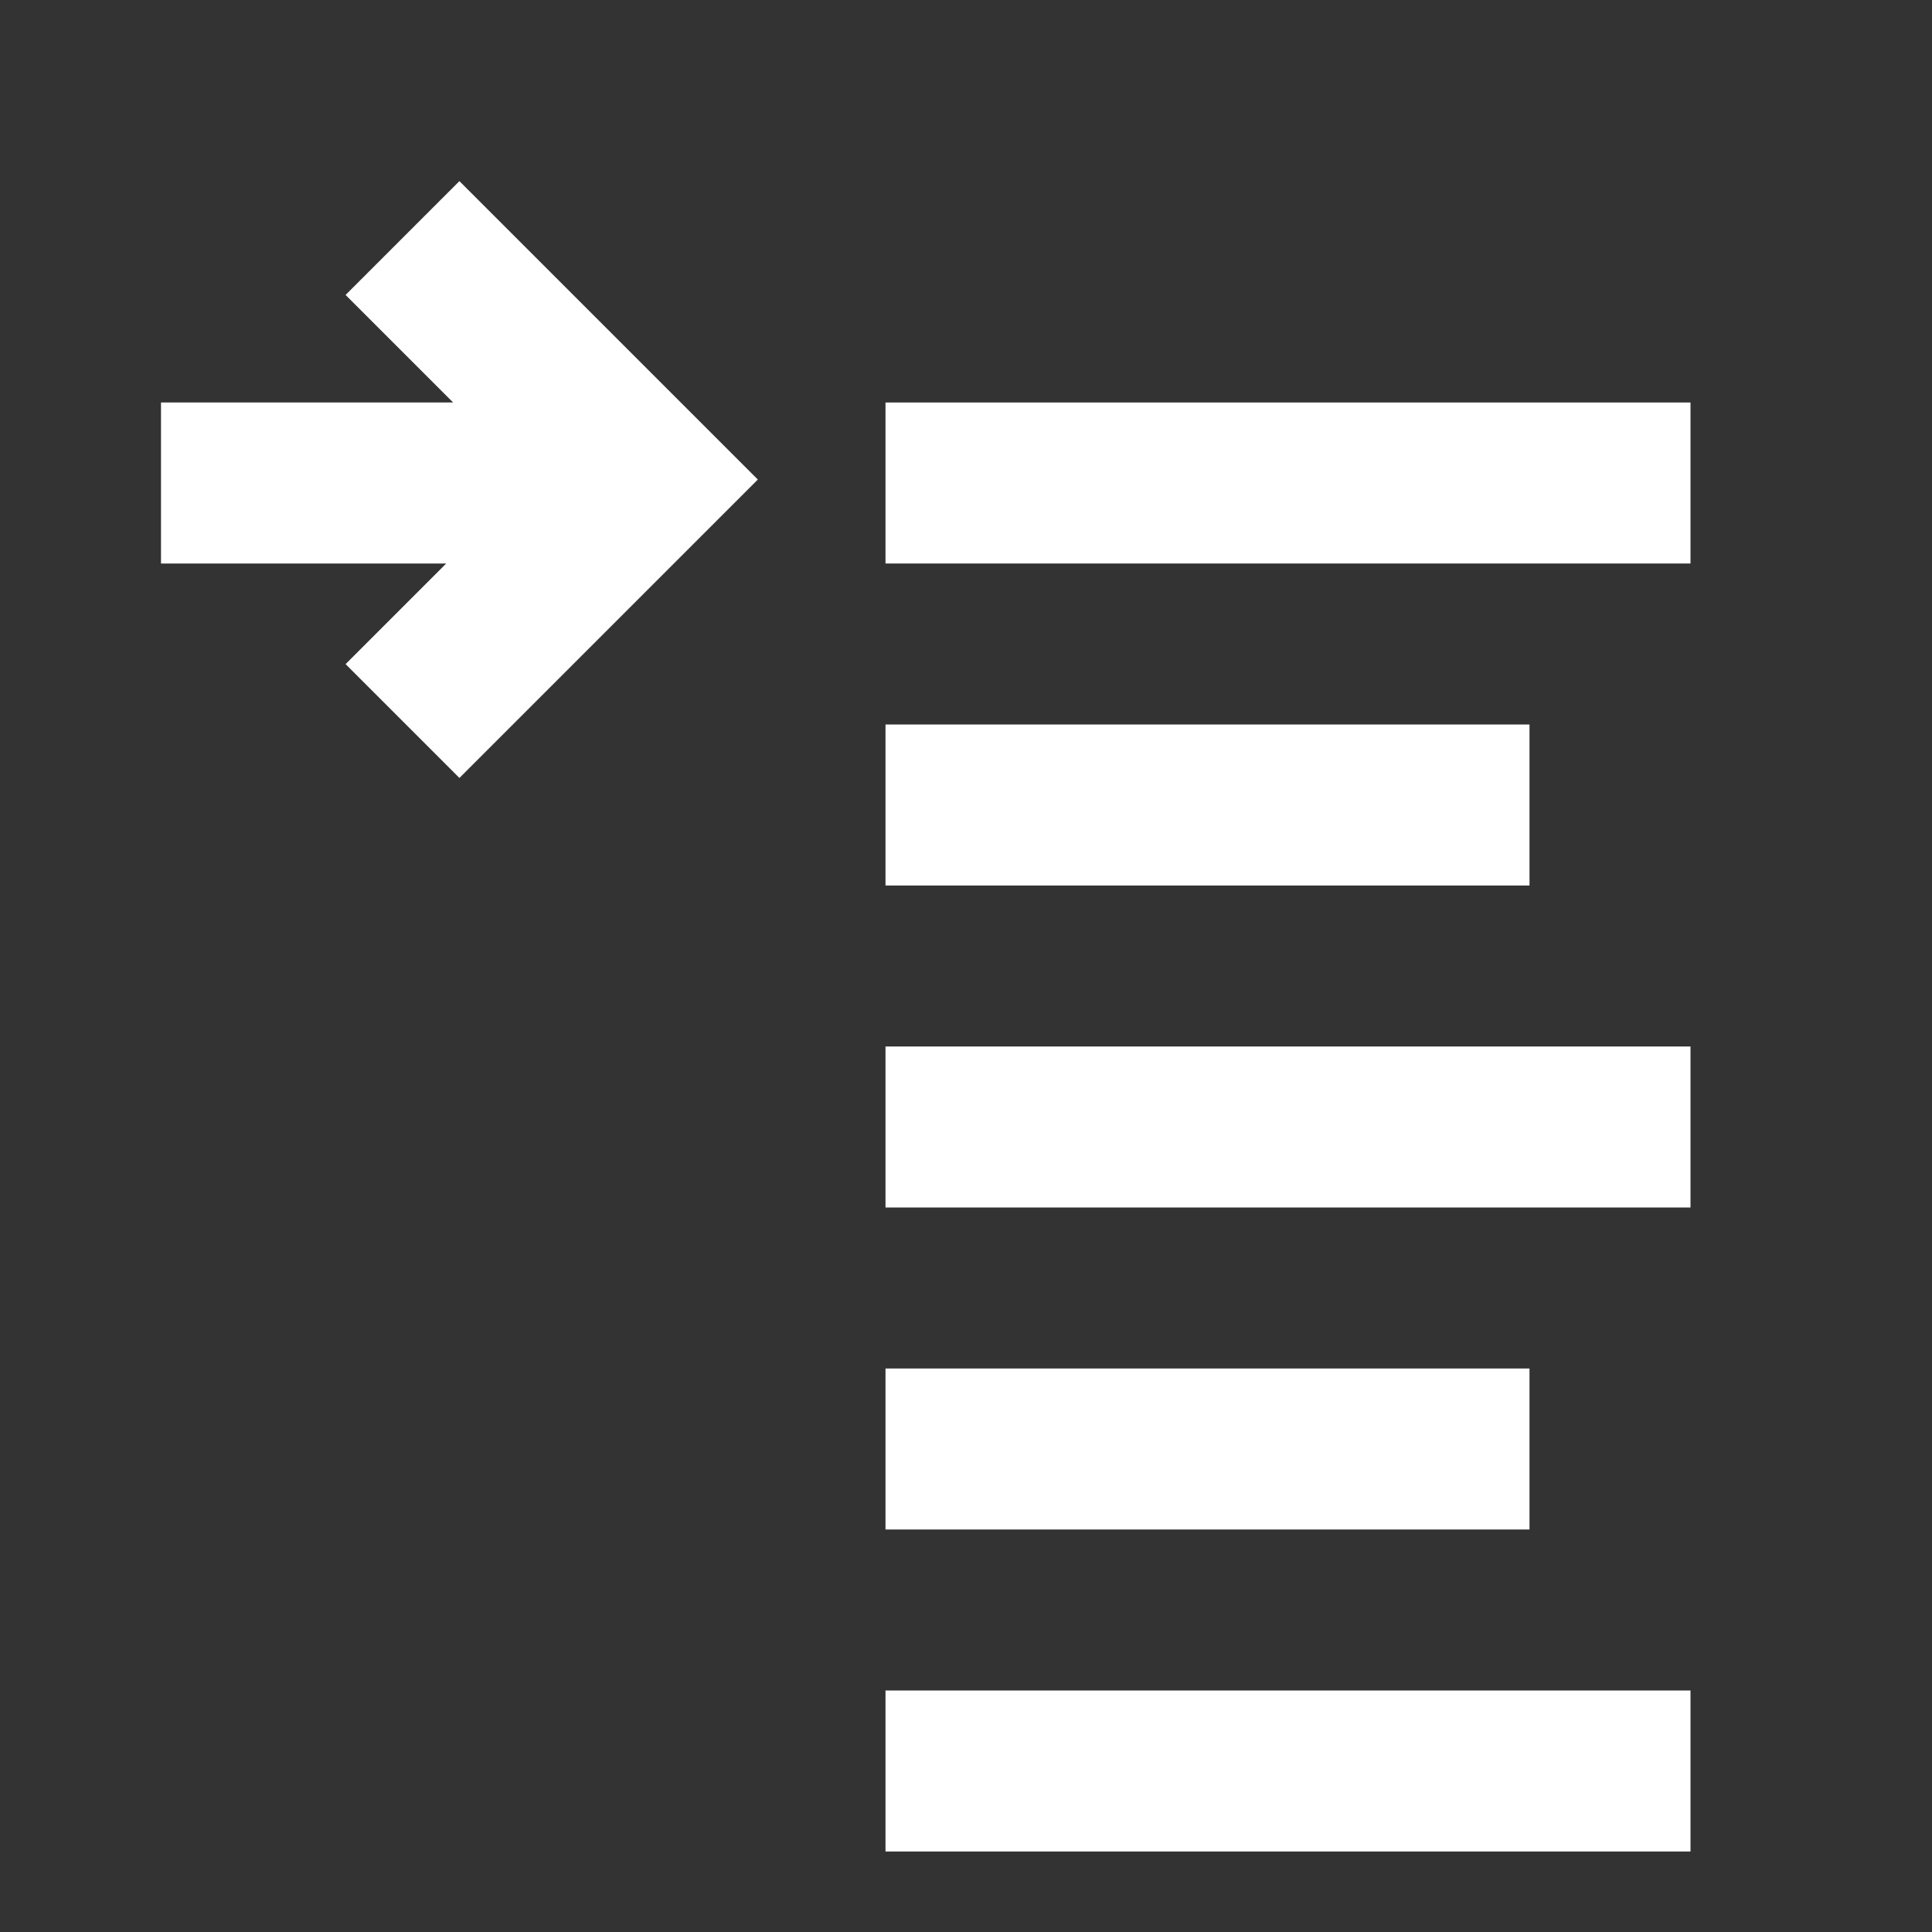
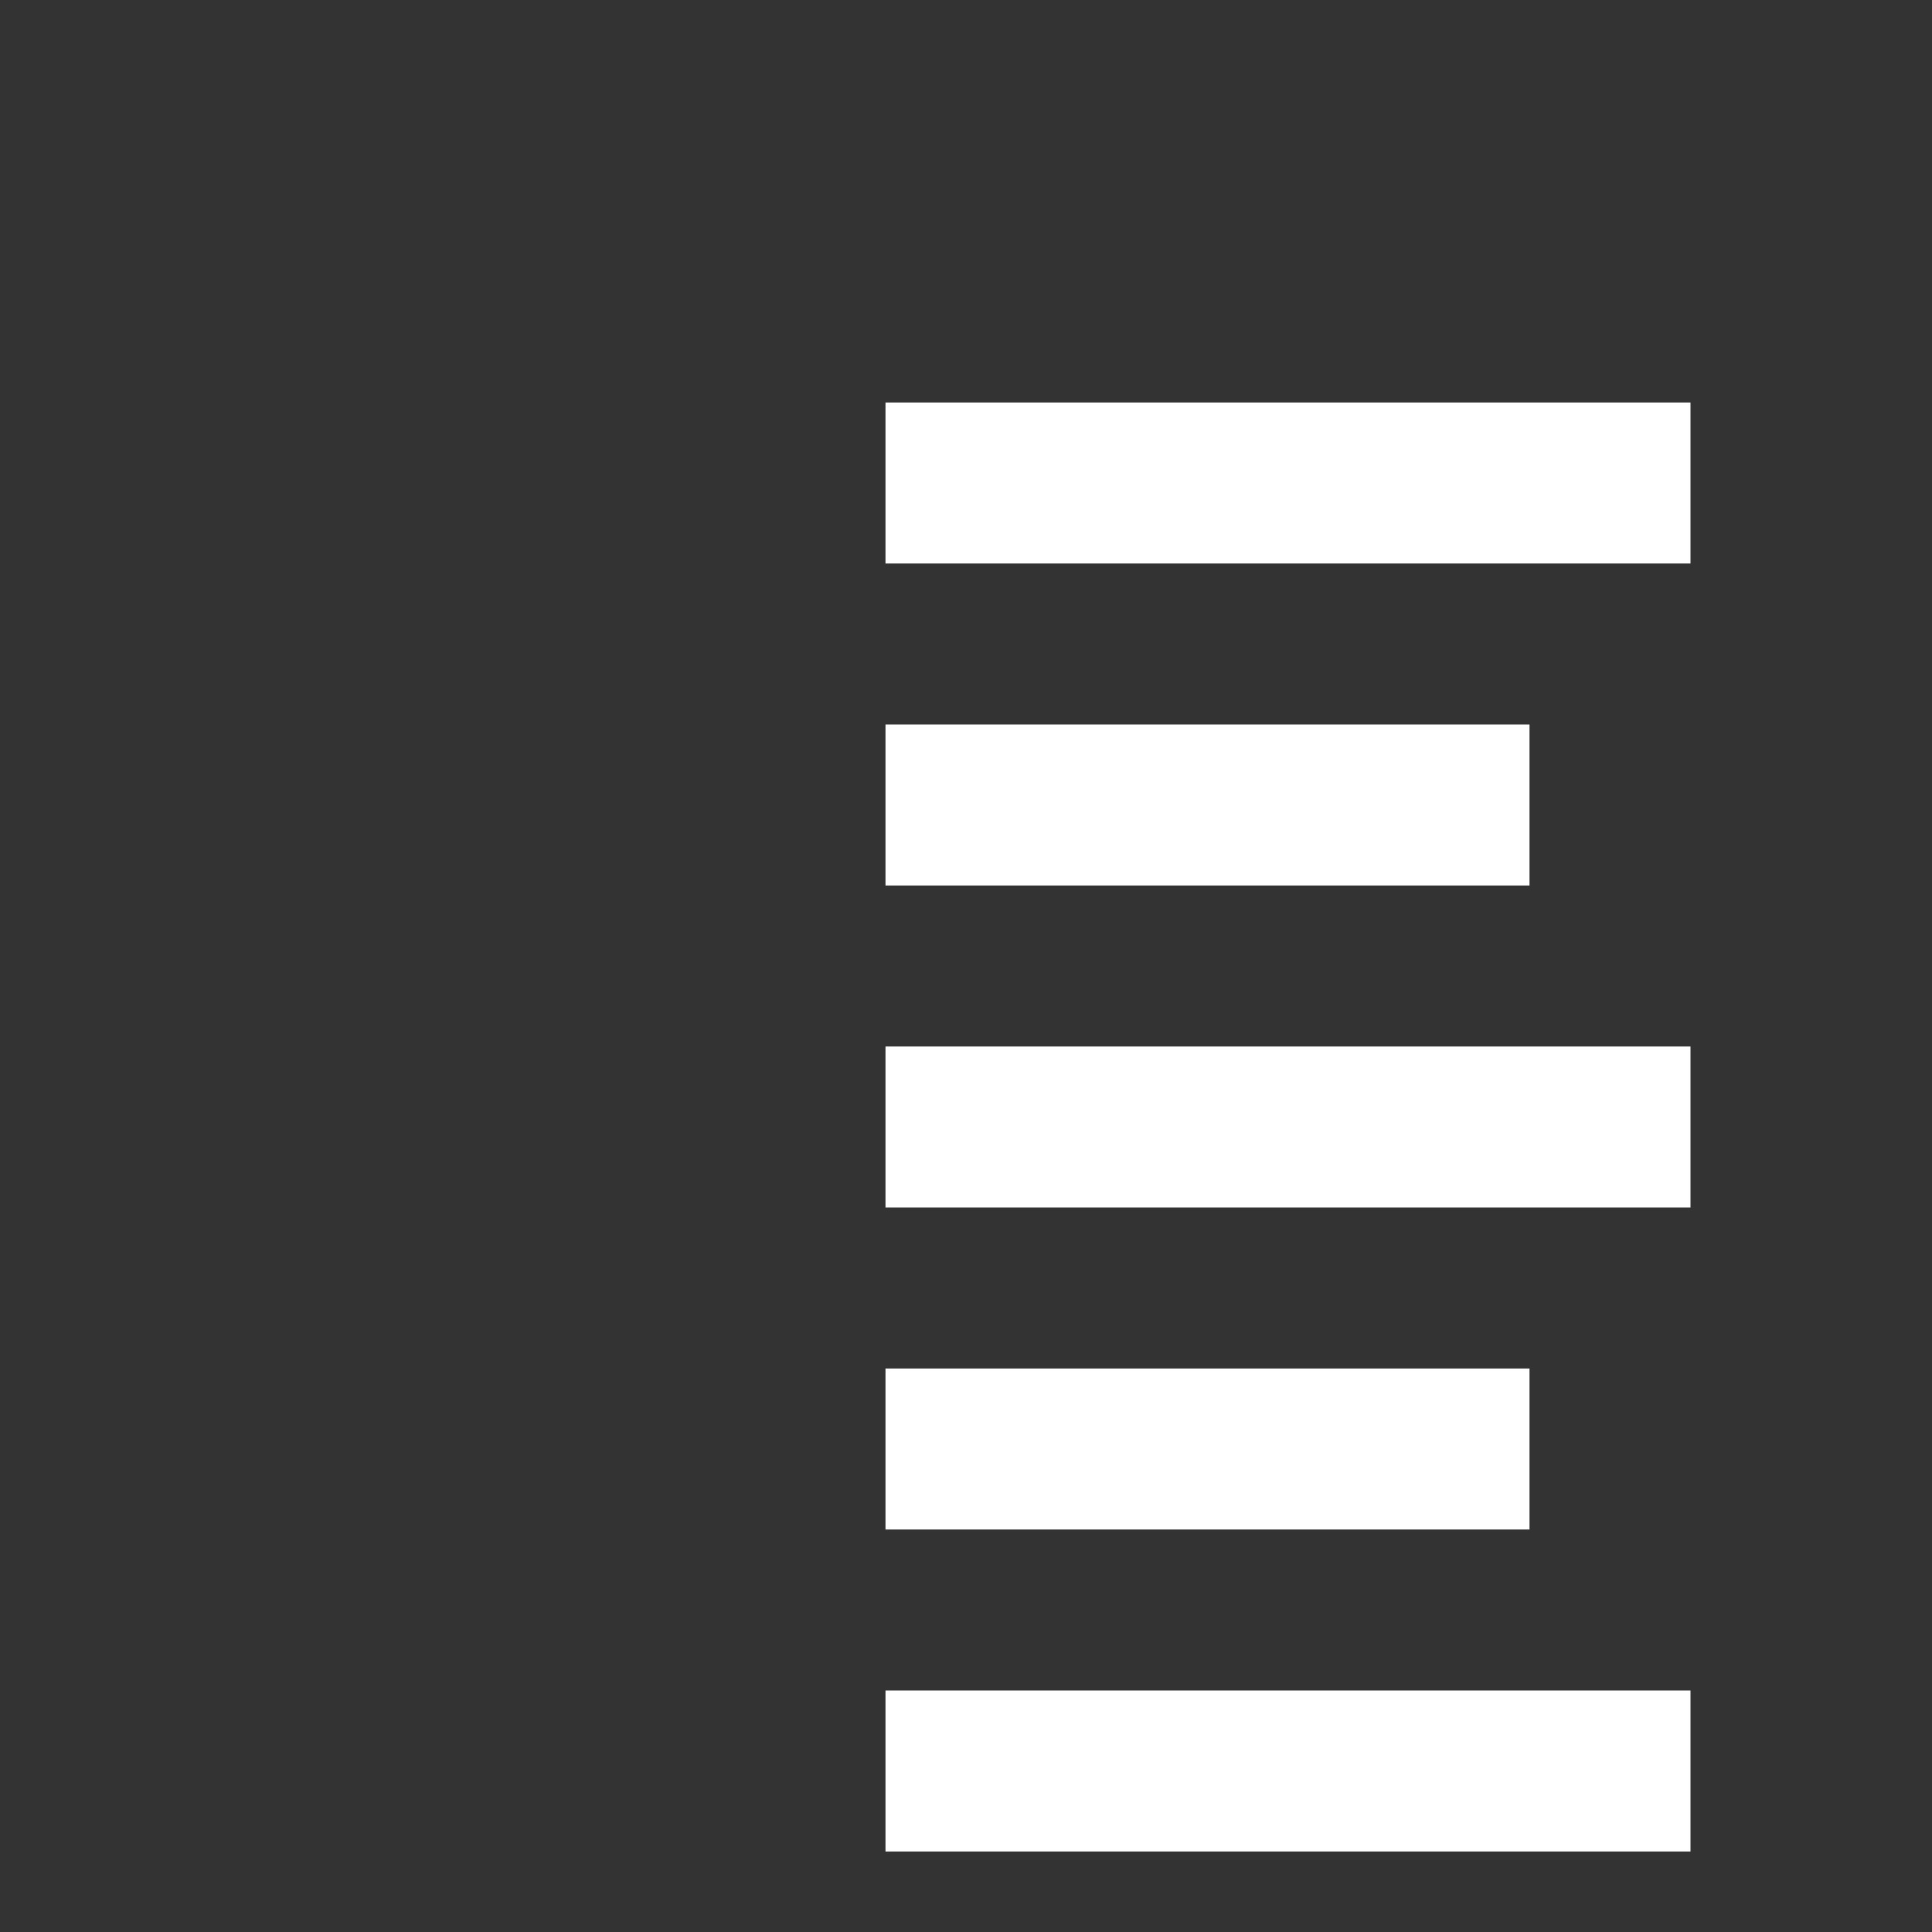
<svg xmlns="http://www.w3.org/2000/svg" width="24" height="24" viewBox="0 0 24 24" fill="none">
  <rect x="0" y="0" width="24" height="24" fill="#333333" stroke="none" />
  <path d="M11 7V5H21V7H11Z" fill="white" />
-   <path d="M11 9V11H19V9H11Z" fill="white" />
+   <path d="M11 9V11H19V9H11" fill="white" />
  <path d="M11 13V15H21V13H11Z" fill="white" />
  <path d="M11 17V19H19V17H11Z" fill="white" />
  <path d="M11 21V23H21V21H11Z" fill="white" />
-   <path d="M5.629 5L4.293 3.664L5.707 2.25L9.414 5.957L5.707 9.664L4.293 8.25L5.543 7H2V5H5.629Z" fill="white" />
</svg>